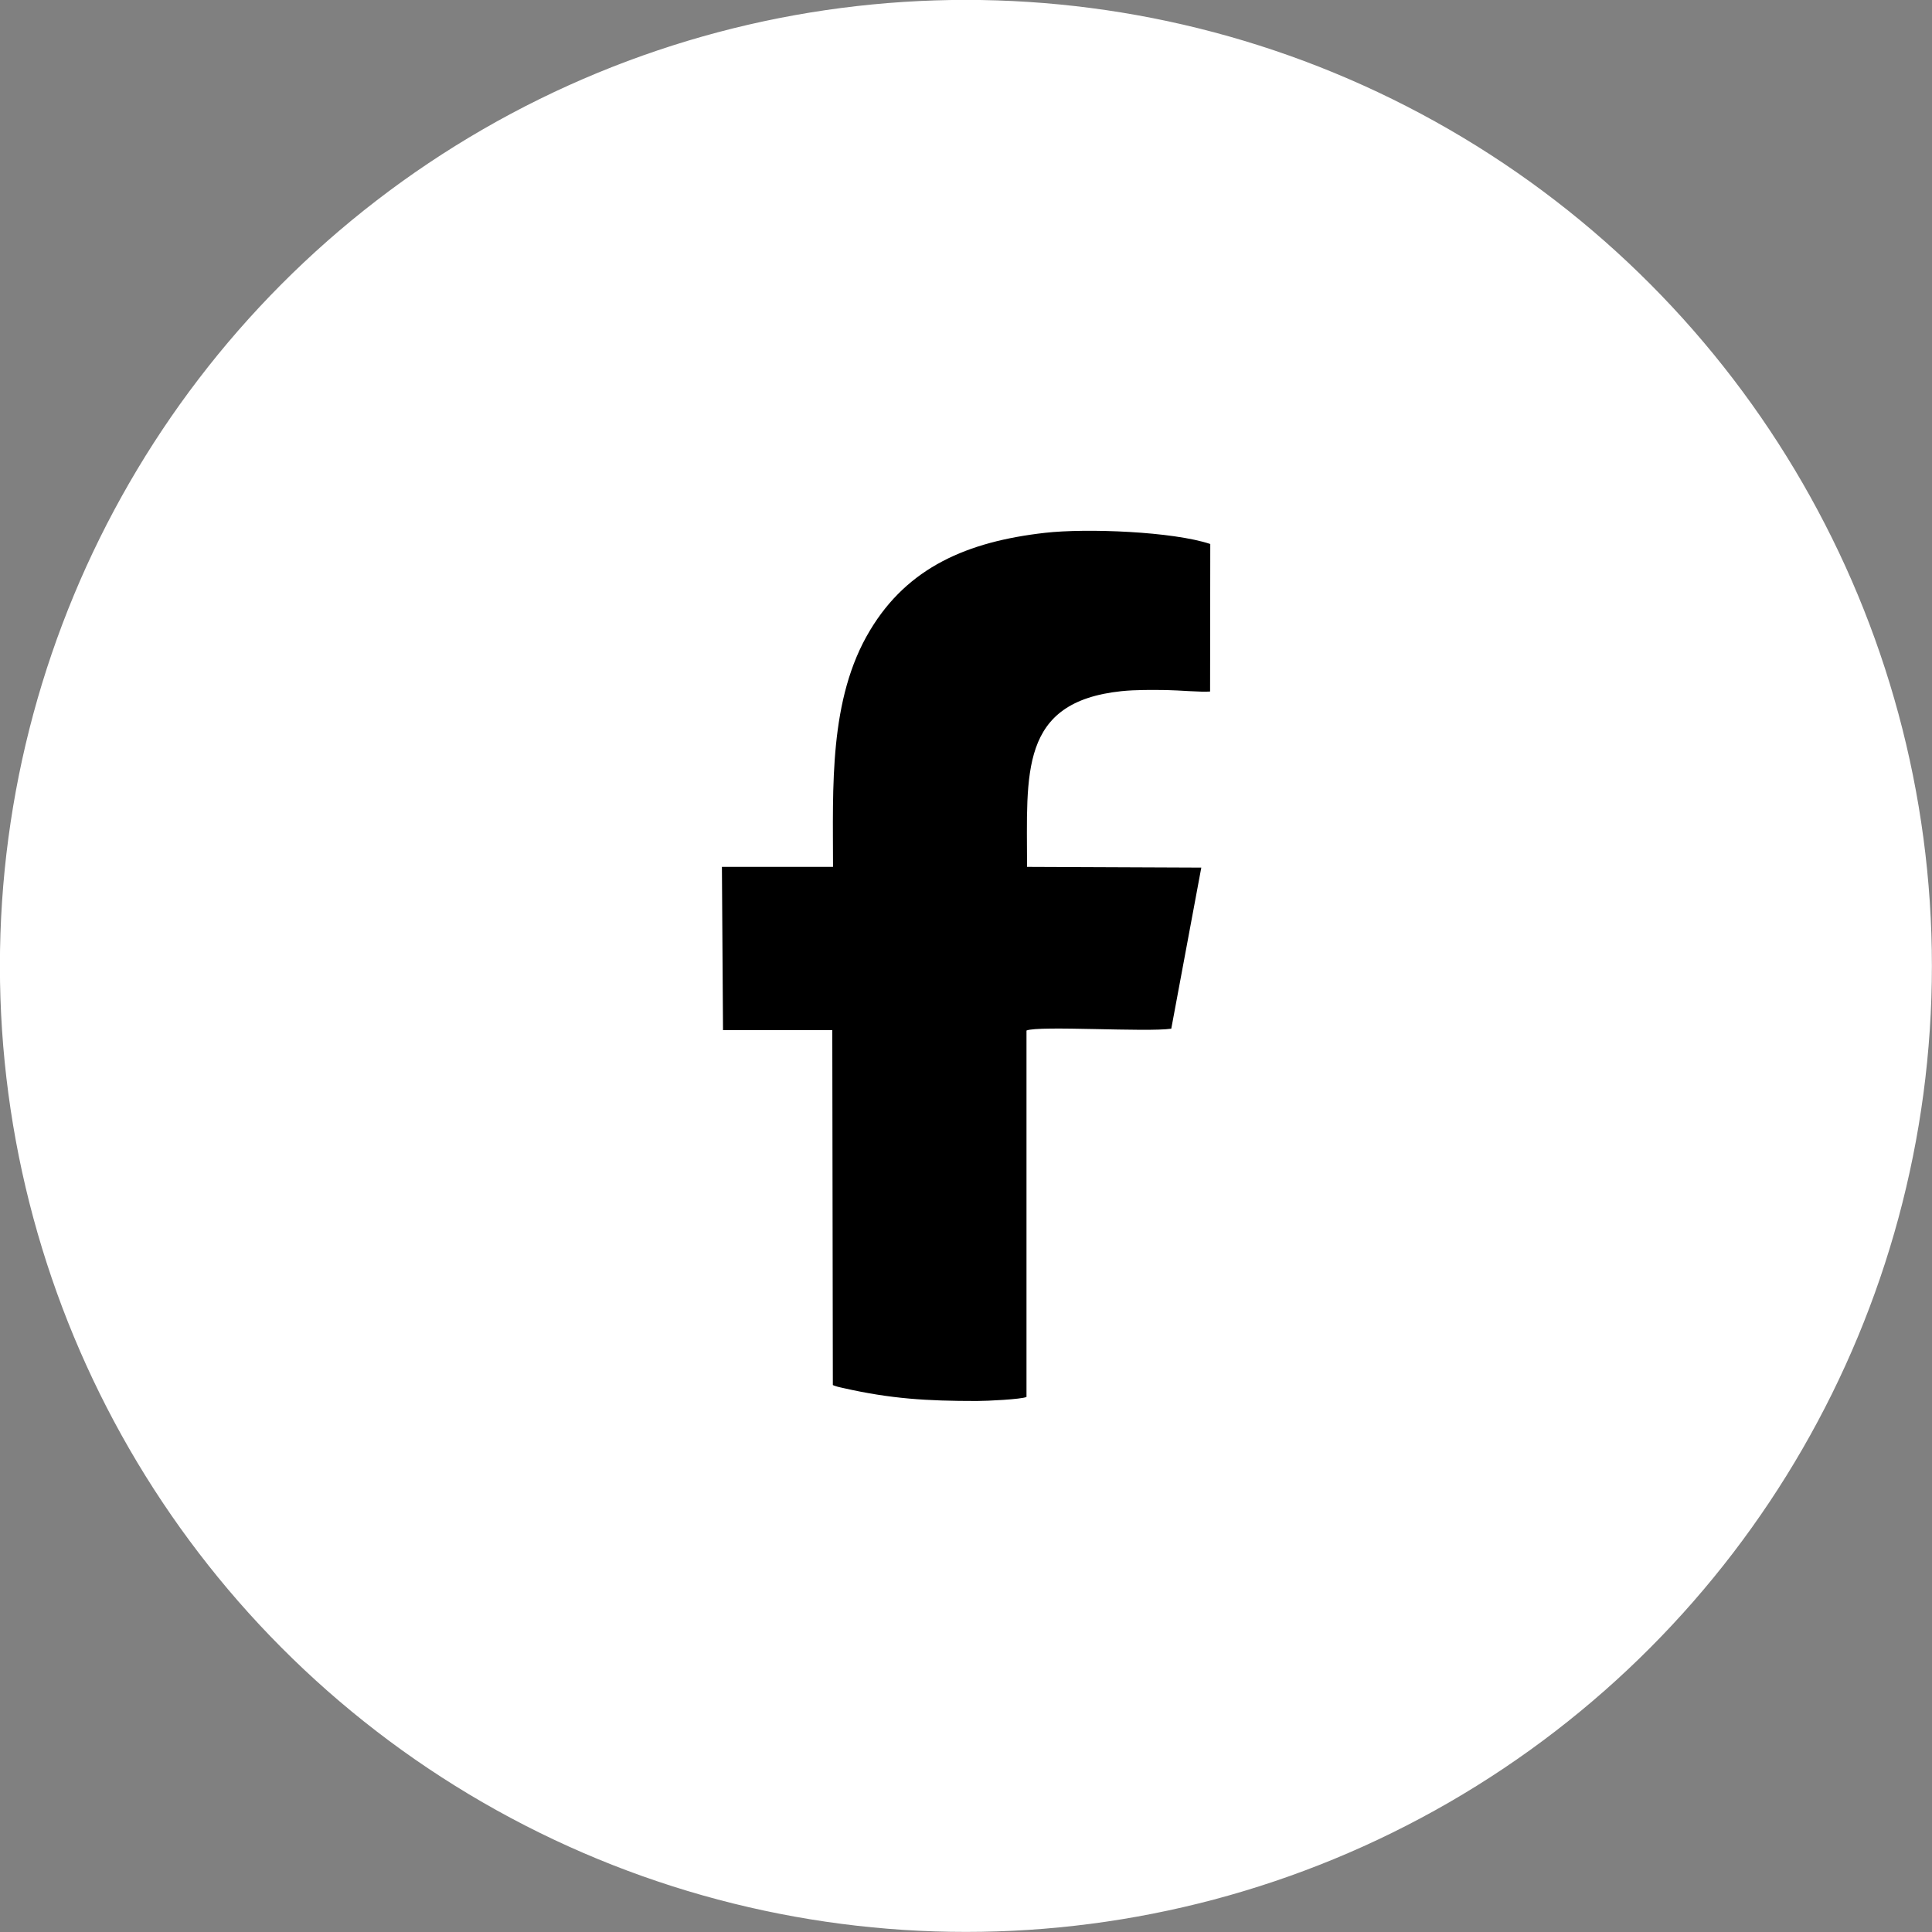
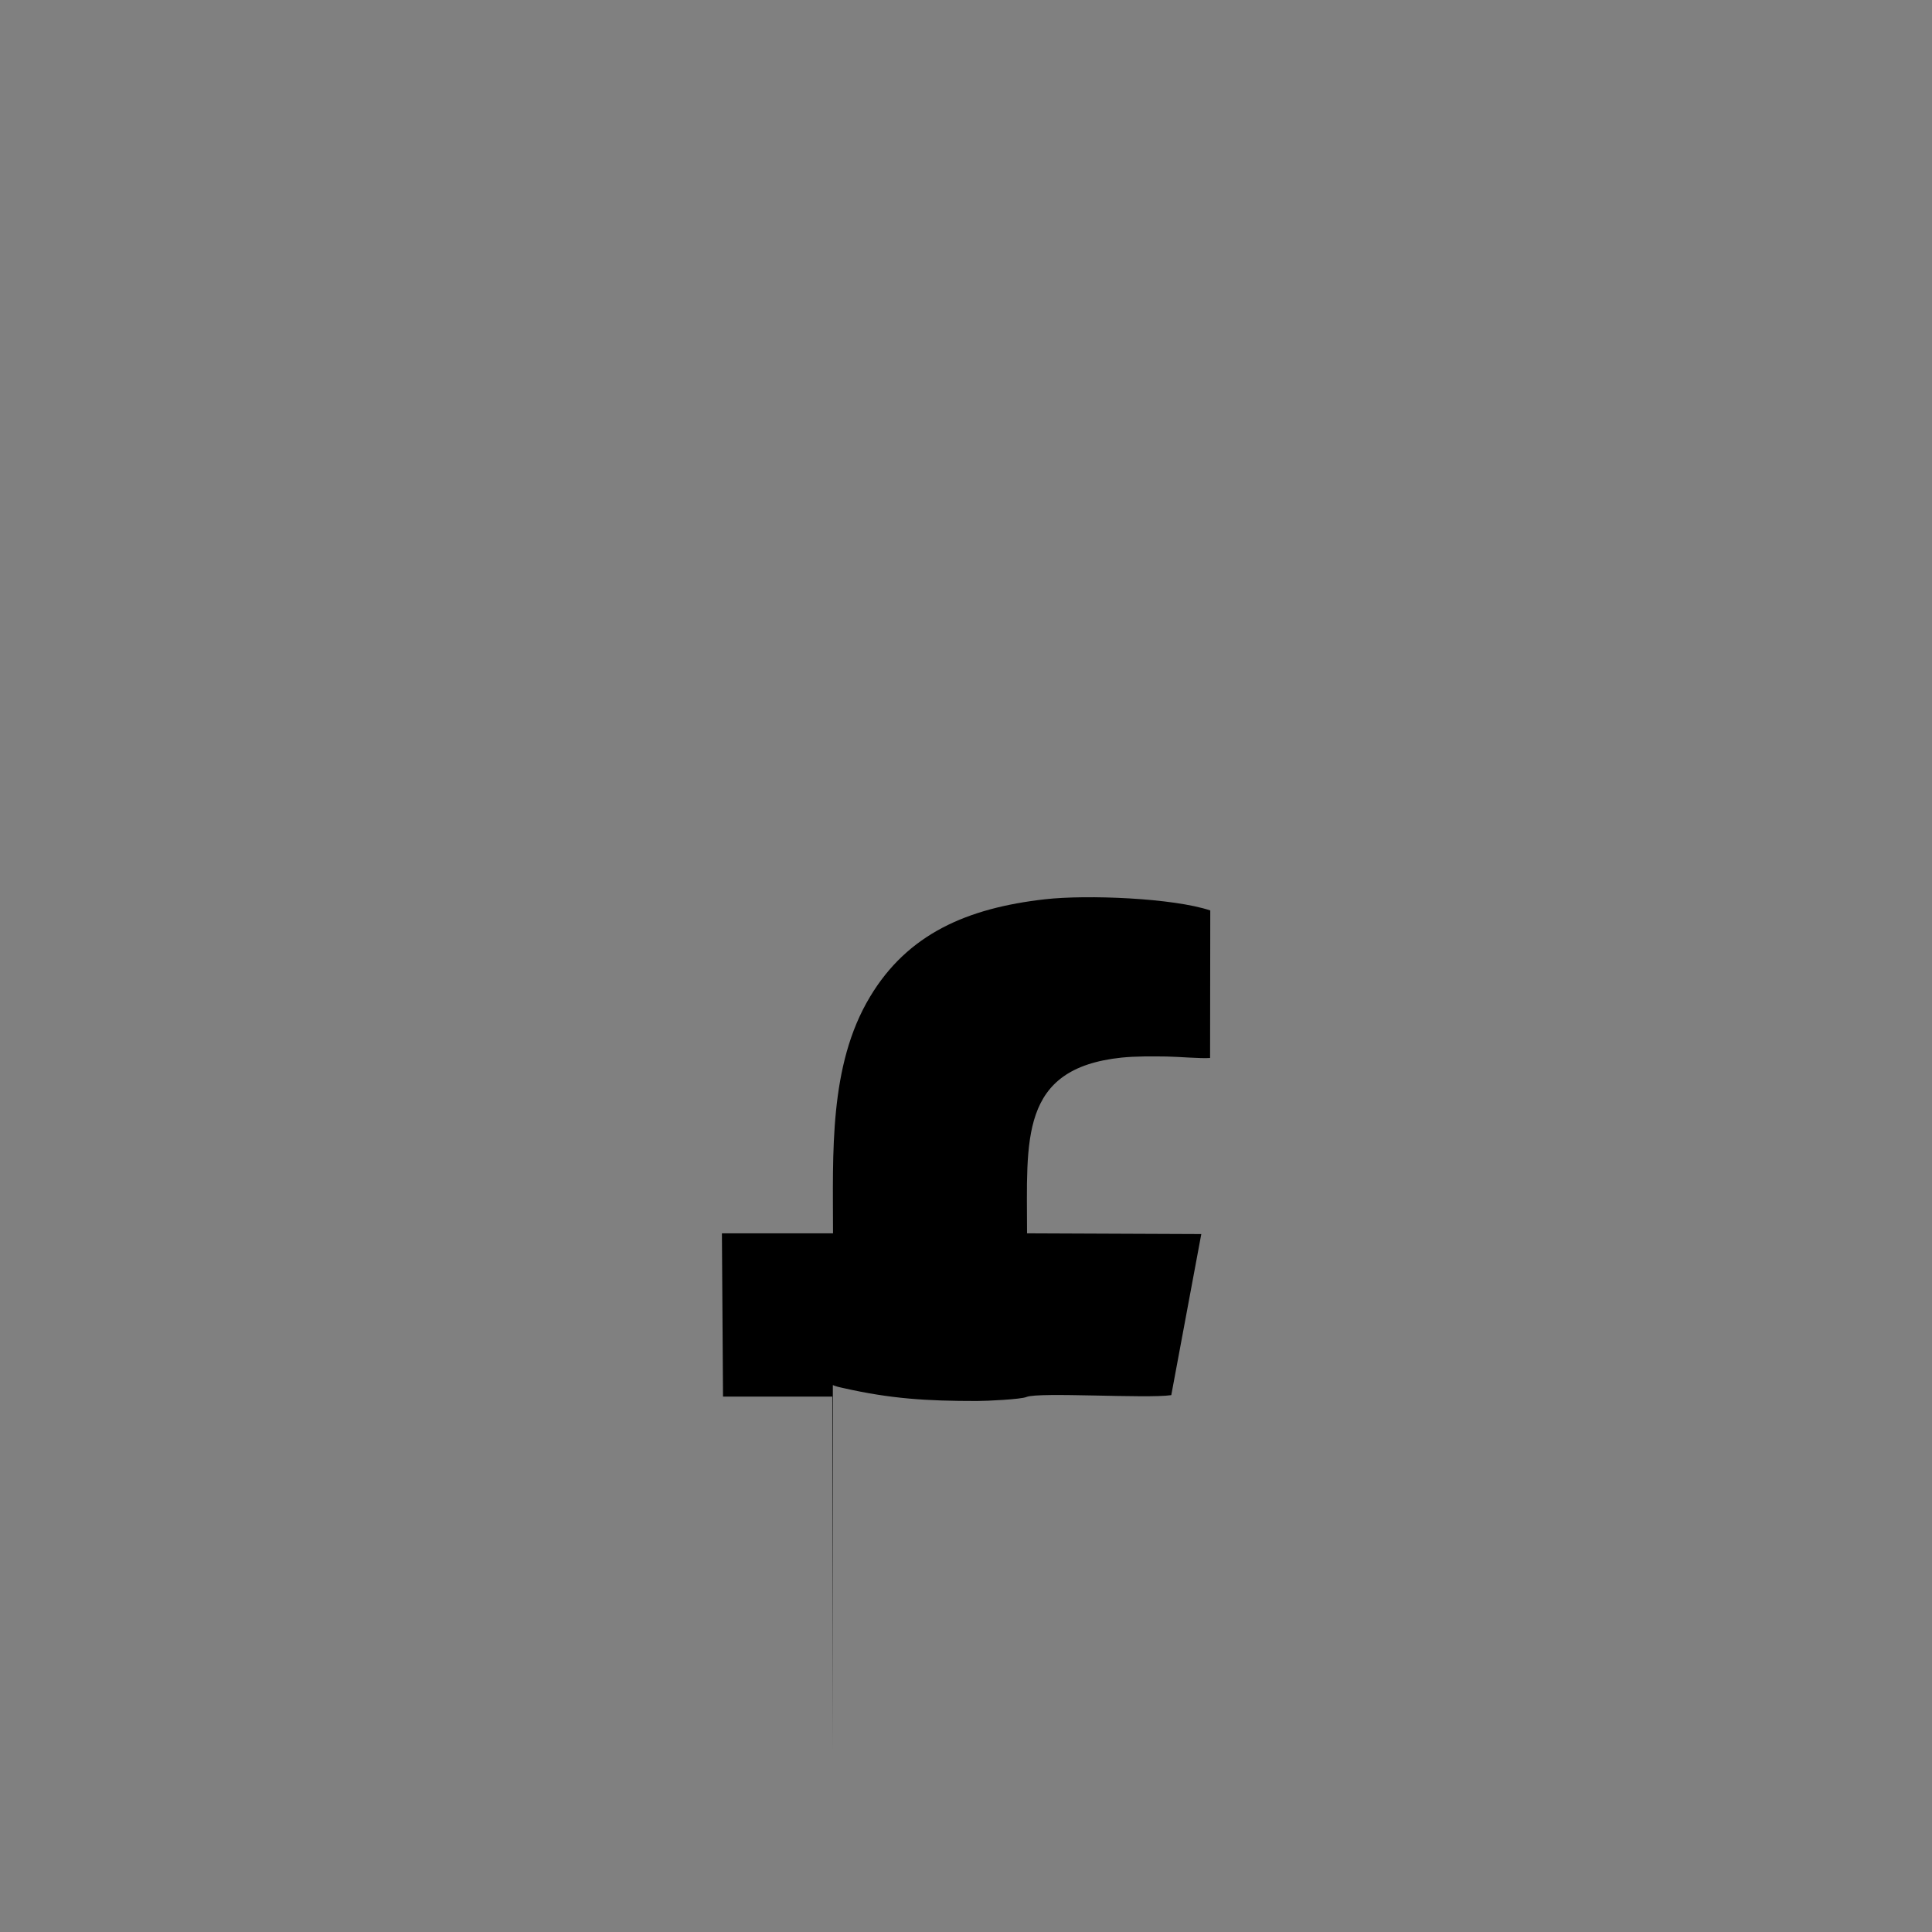
<svg xmlns="http://www.w3.org/2000/svg" xml:space="preserve" width="20.2mm" height="20.2mm" version="1.1" style="shape-rendering:geometricPrecision; text-rendering:geometricPrecision; image-rendering:optimizeQuality; fill-rule:evenodd; clip-rule:evenodd" viewBox="0 0 105.55 105.55">
  <rect x="0" y="0" width="105.55" height="105.55" fill="#808080" stroke="none" />
  <defs>
    <style type="text/css"> .str0 {stroke:white;stroke-width:1.05;stroke-miterlimit:22.926} .fil1 {fill:black} .fil0 {fill:white} </style>
  </defs>
  <g id="Слой_x0020_1">
-     <circle class="fil0 str0" cx="52.77" cy="52.77" r="52.25" />
-     <path class="fil1" d="M45.5 75.67l0.1 0.04c0.06,0.02 0.09,0.03 0.16,0.05 0.1,0.03 0.14,0.03 0.3,0.07 2.6,0.59 4.55,0.71 7.31,0.71 0.55,0 2.41,-0.09 2.71,-0.22l0 -20.02c0.68,-0.28 6.56,0.1 7.91,-0.1l1.64 -8.8 -9.52 -0.04c0,-5.11 -0.44,-9.01 5.16,-9.6 0.79,-0.08 1.66,-0.07 2.46,-0.06 0.67,0.01 1.87,0.12 2.38,0.08l0.01 -8.06c-2.03,-0.68 -6.74,-0.87 -9.03,-0.61 -4.25,0.48 -7.5,1.89 -9.56,5.33 -2.26,3.75 -2.02,8.59 -2.02,12.92l-6.07 0 0.06 8.92 5.97 0 0.03 19.38z" />
+     <path class="fil1" d="M45.5 75.67l0.1 0.04c0.06,0.02 0.09,0.03 0.16,0.05 0.1,0.03 0.14,0.03 0.3,0.07 2.6,0.59 4.55,0.71 7.31,0.71 0.55,0 2.41,-0.09 2.71,-0.22c0.68,-0.28 6.56,0.1 7.91,-0.1l1.64 -8.8 -9.52 -0.04c0,-5.11 -0.44,-9.01 5.16,-9.6 0.79,-0.08 1.66,-0.07 2.46,-0.06 0.67,0.01 1.87,0.12 2.38,0.08l0.01 -8.06c-2.03,-0.68 -6.74,-0.87 -9.03,-0.61 -4.25,0.48 -7.5,1.89 -9.56,5.33 -2.26,3.75 -2.02,8.59 -2.02,12.92l-6.07 0 0.06 8.92 5.97 0 0.03 19.38z" />
  </g>
</svg>